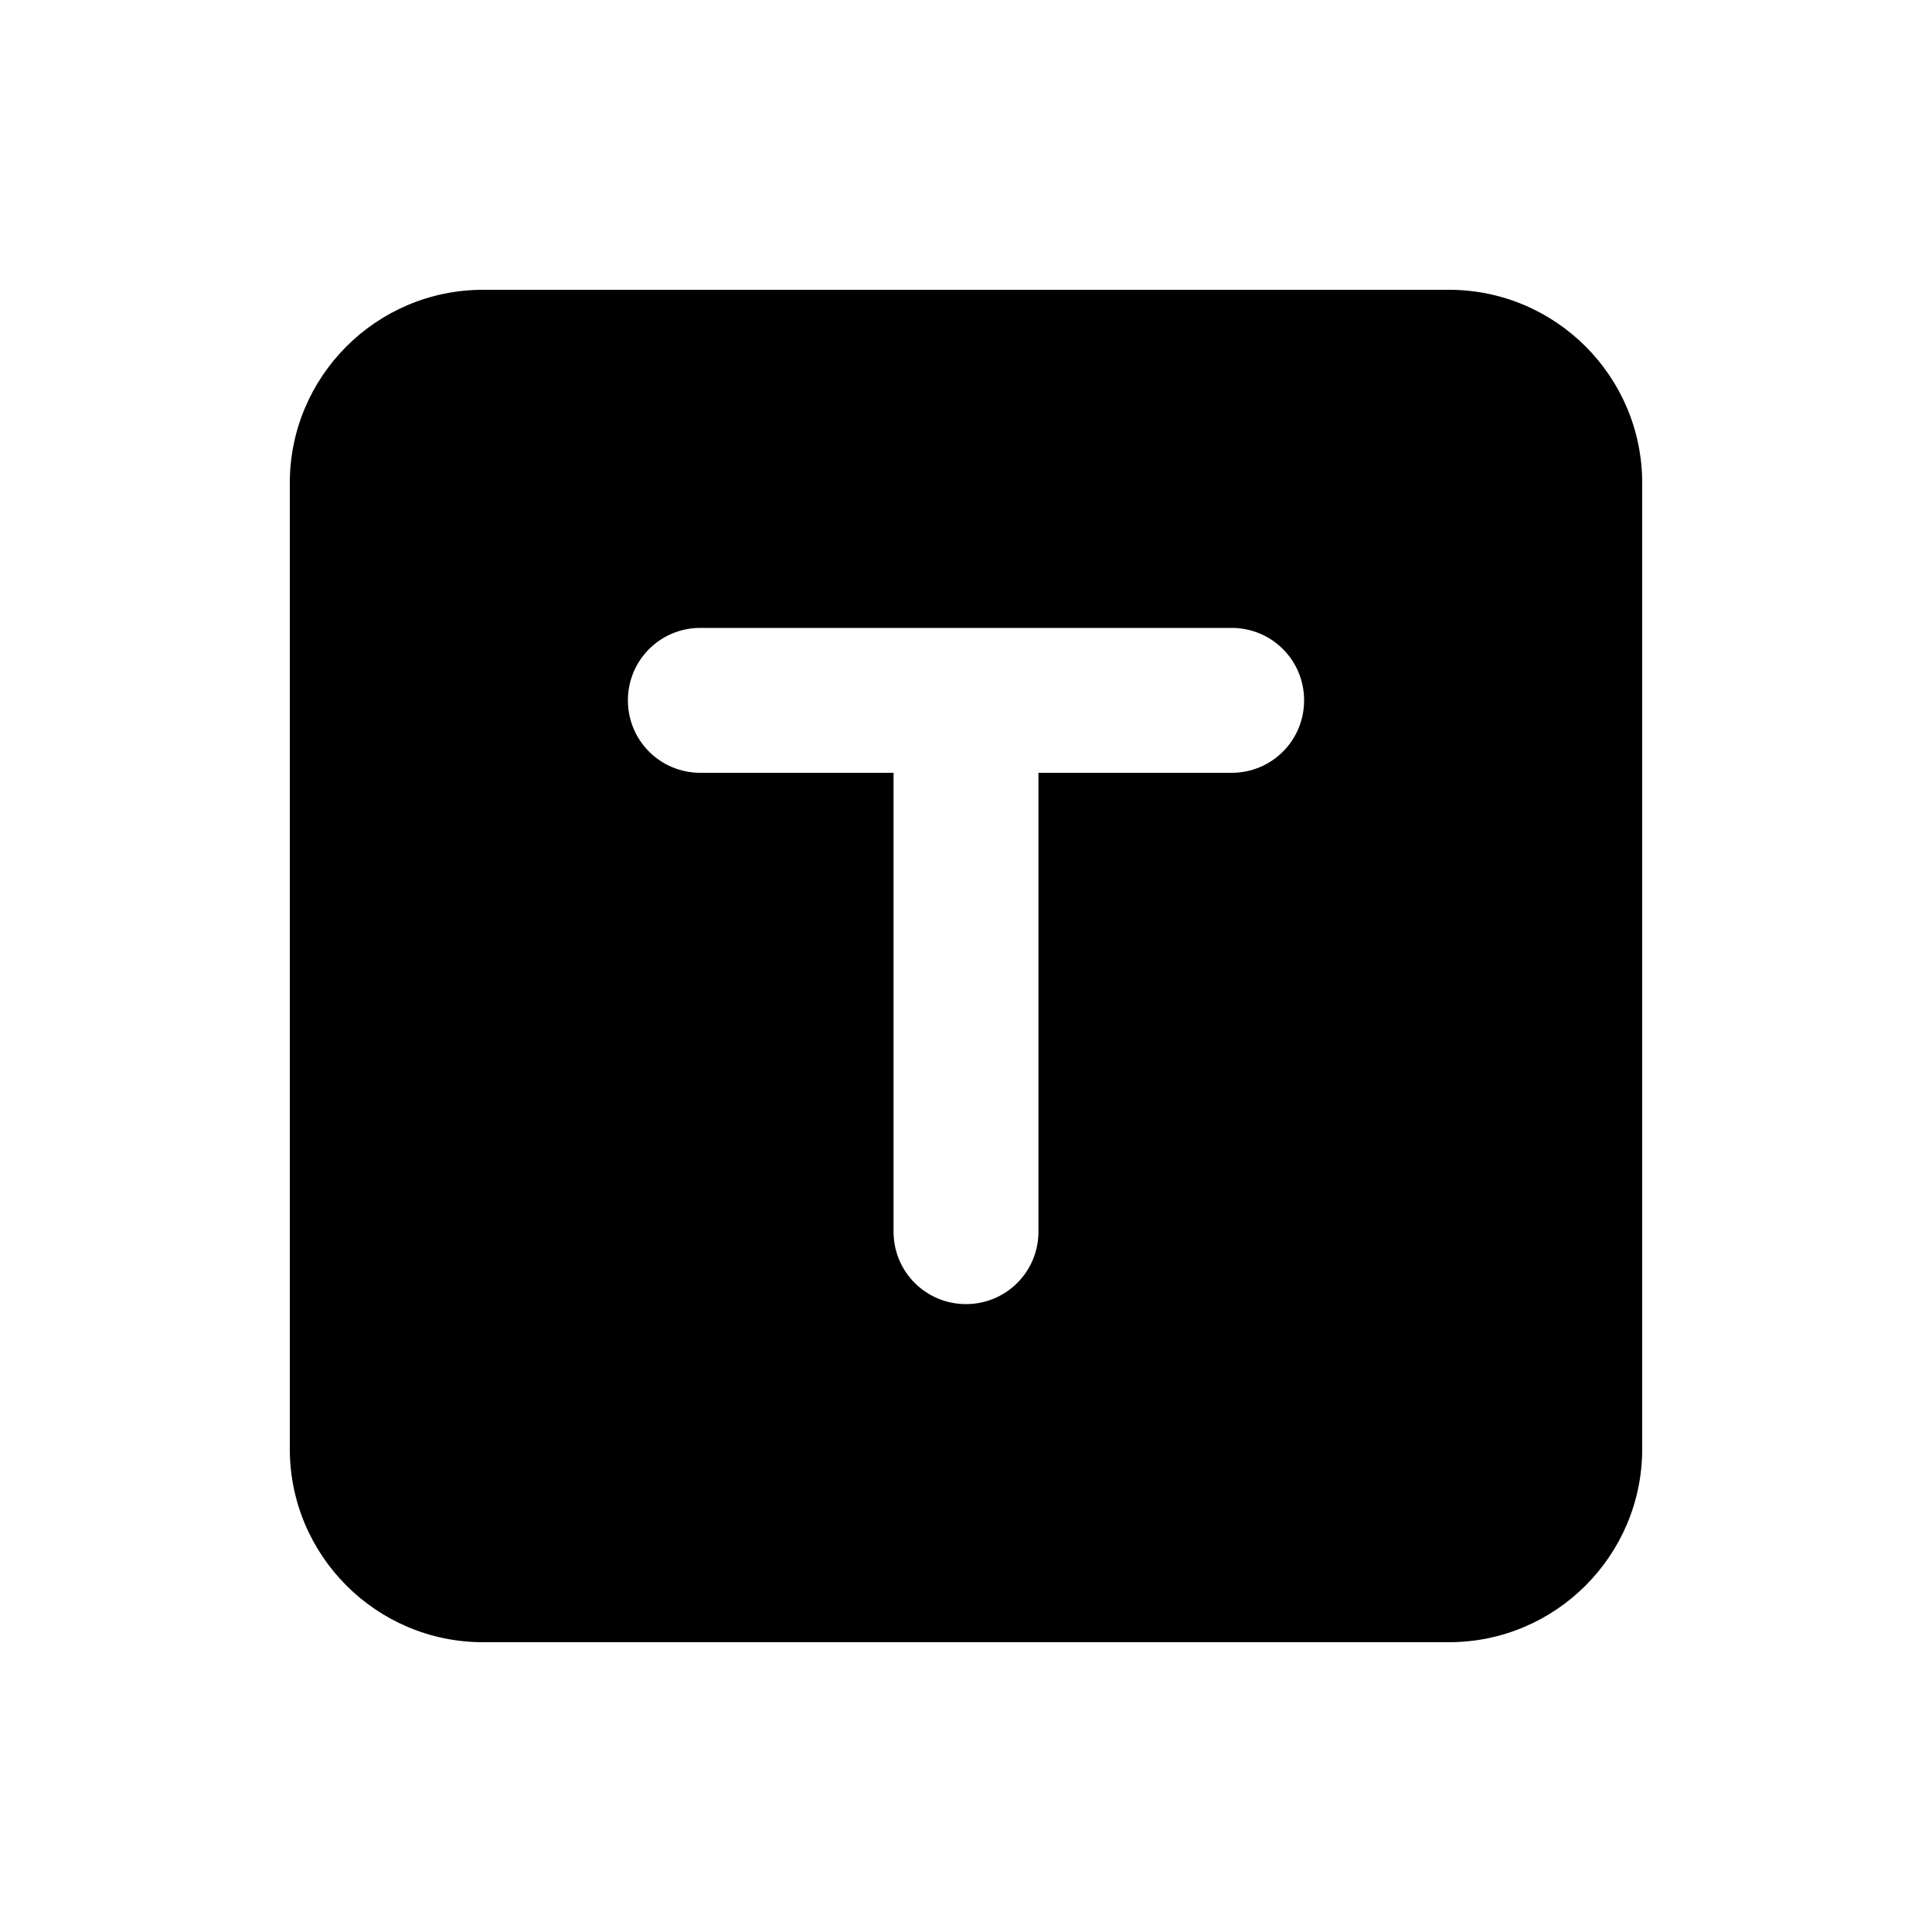
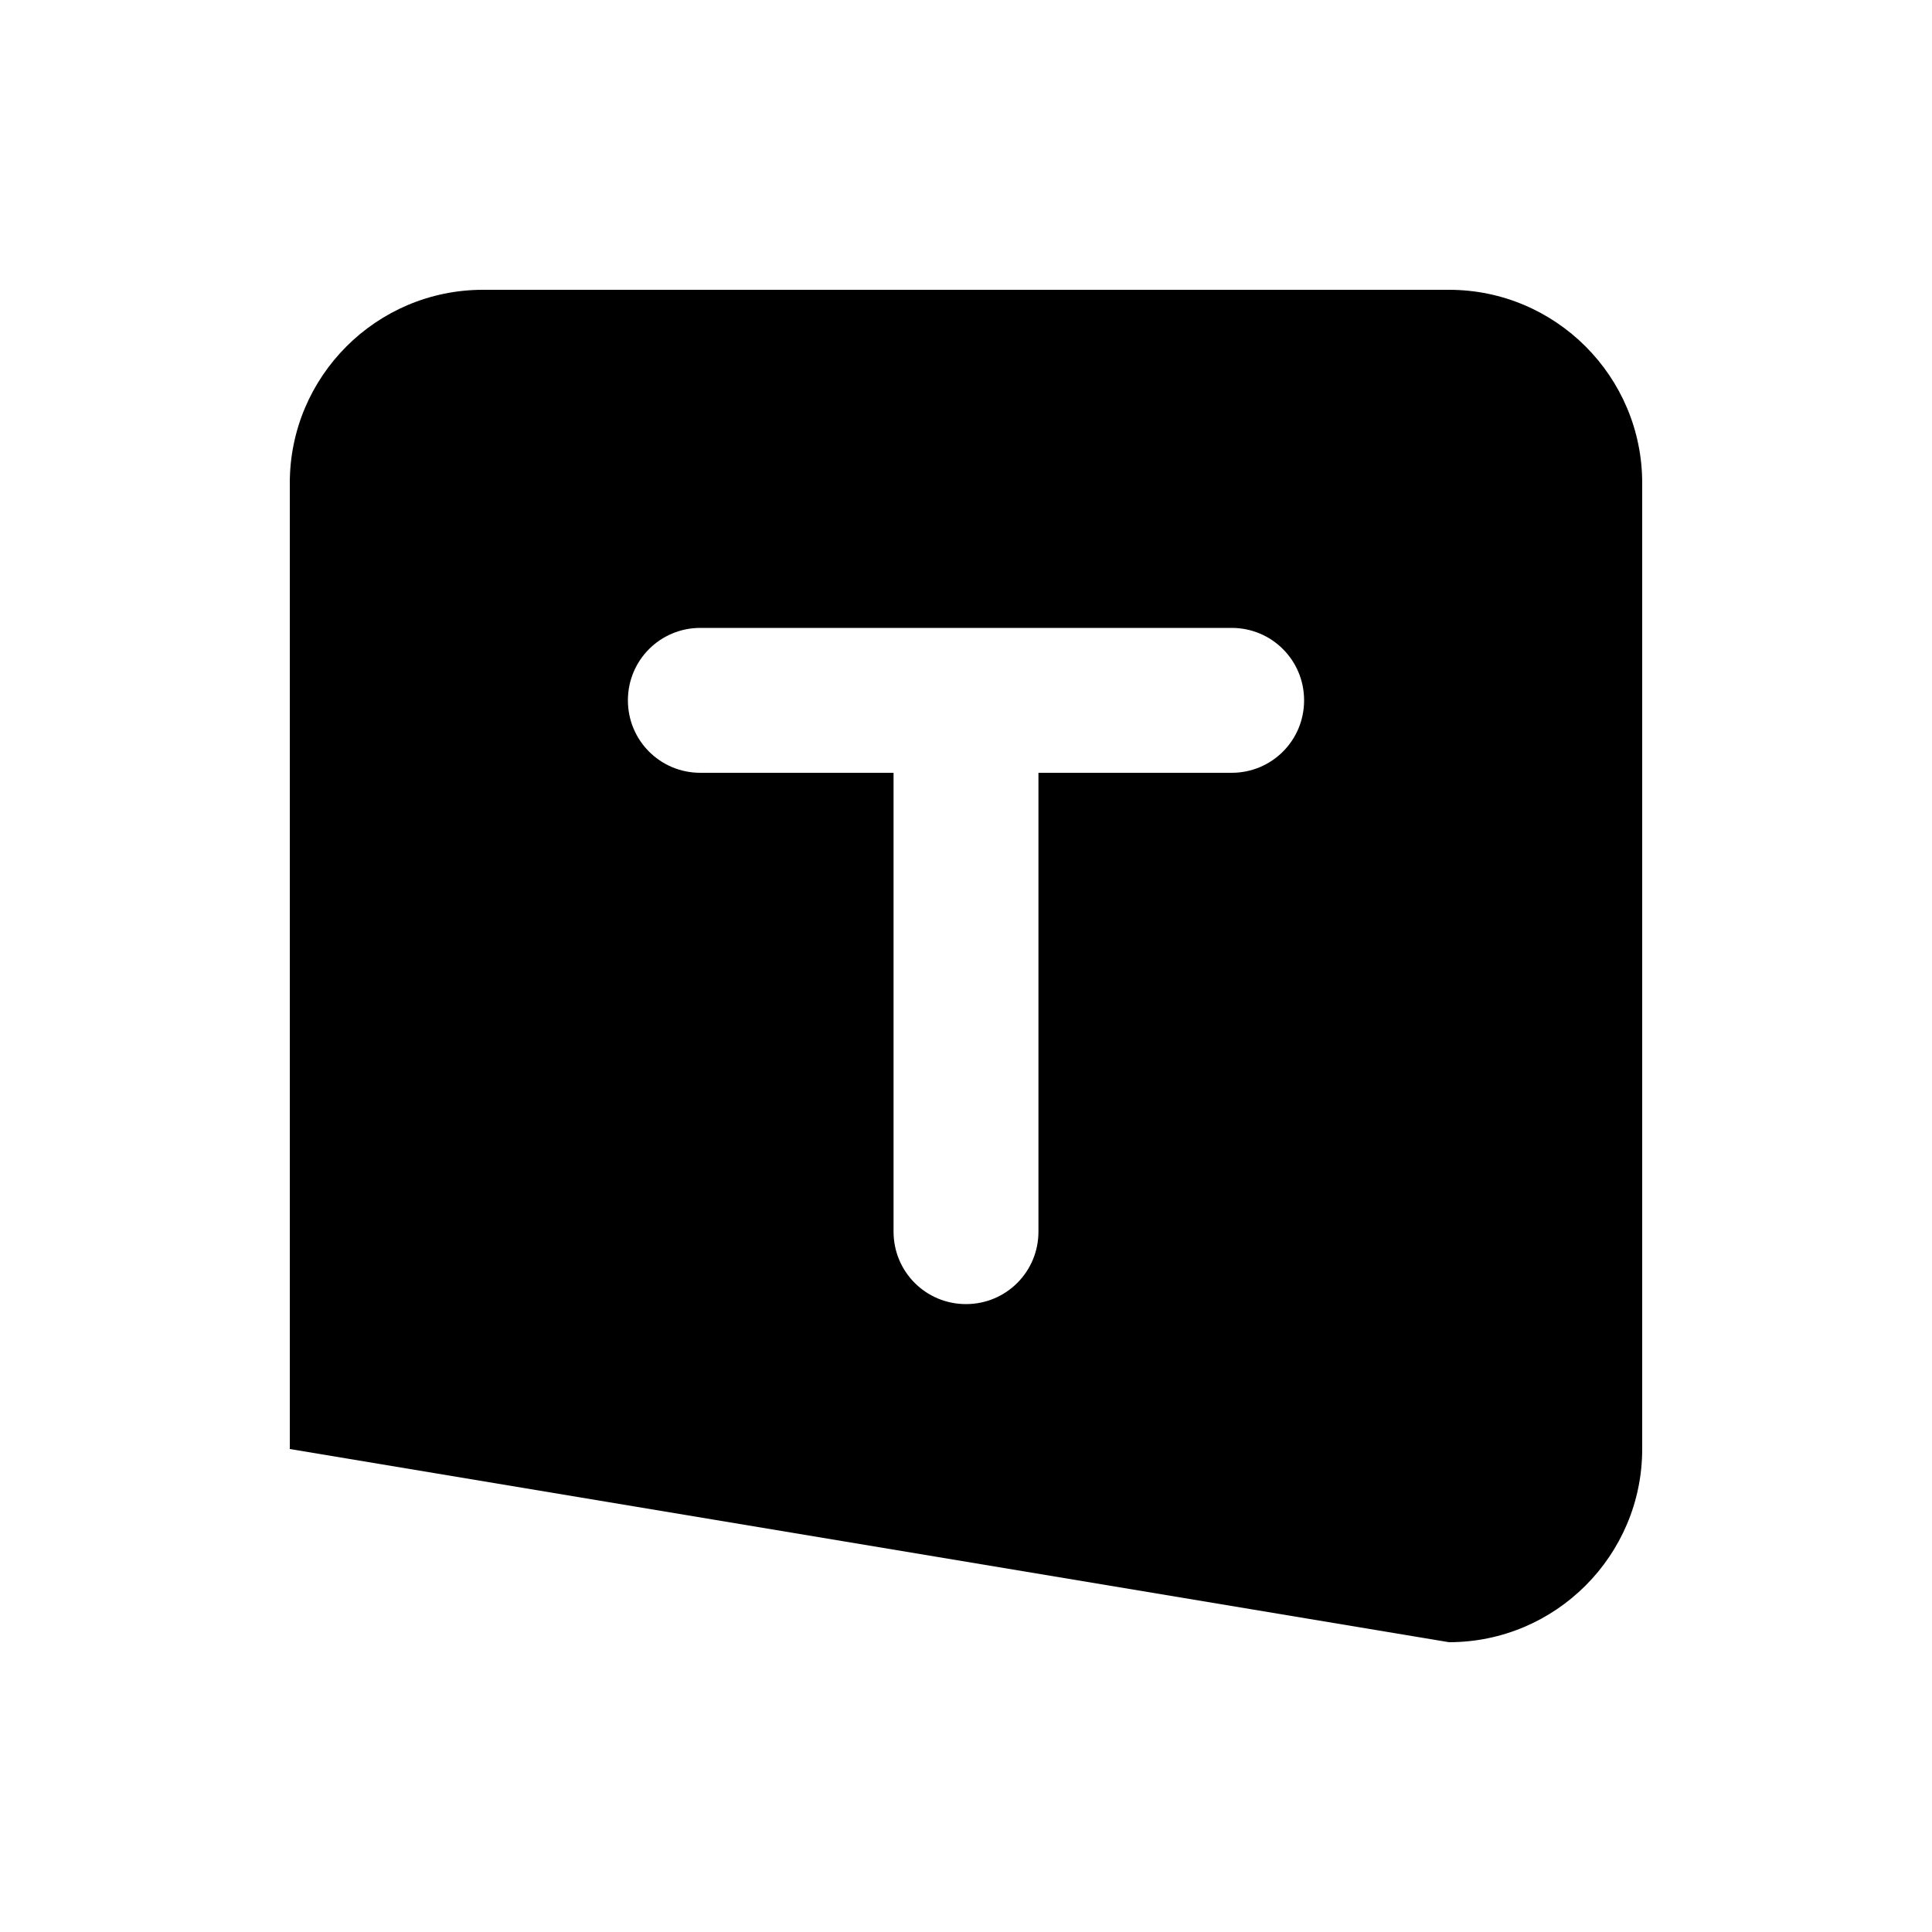
<svg xmlns="http://www.w3.org/2000/svg" viewBox="0 0 640 640">
-   <path fill="currentColor" d="M160 96C124.7 96 96 124.7 96 160L96 480C96 515.3 124.7 544 160 544L480 544C515.3 544 544 515.3 544 480L544 160C544 124.7 515.3 96 480 96L160 96zM232 208L408 208C421.3 208 432 218.7 432 232C432 245.3 421.3 256 408 256L344 256L344 408C344 421.3 333.3 432 320 432C306.7 432 296 421.3 296 408L296 256L232 256C218.7 256 208 245.3 208 232C208 218.7 218.7 208 232 208z" />
+   <path fill="currentColor" d="M160 96C124.7 96 96 124.7 96 160L96 480L480 544C515.3 544 544 515.3 544 480L544 160C544 124.7 515.3 96 480 96L160 96zM232 208L408 208C421.3 208 432 218.7 432 232C432 245.3 421.3 256 408 256L344 256L344 408C344 421.3 333.3 432 320 432C306.7 432 296 421.3 296 408L296 256L232 256C218.7 256 208 245.3 208 232C208 218.7 218.7 208 232 208z" />
</svg>